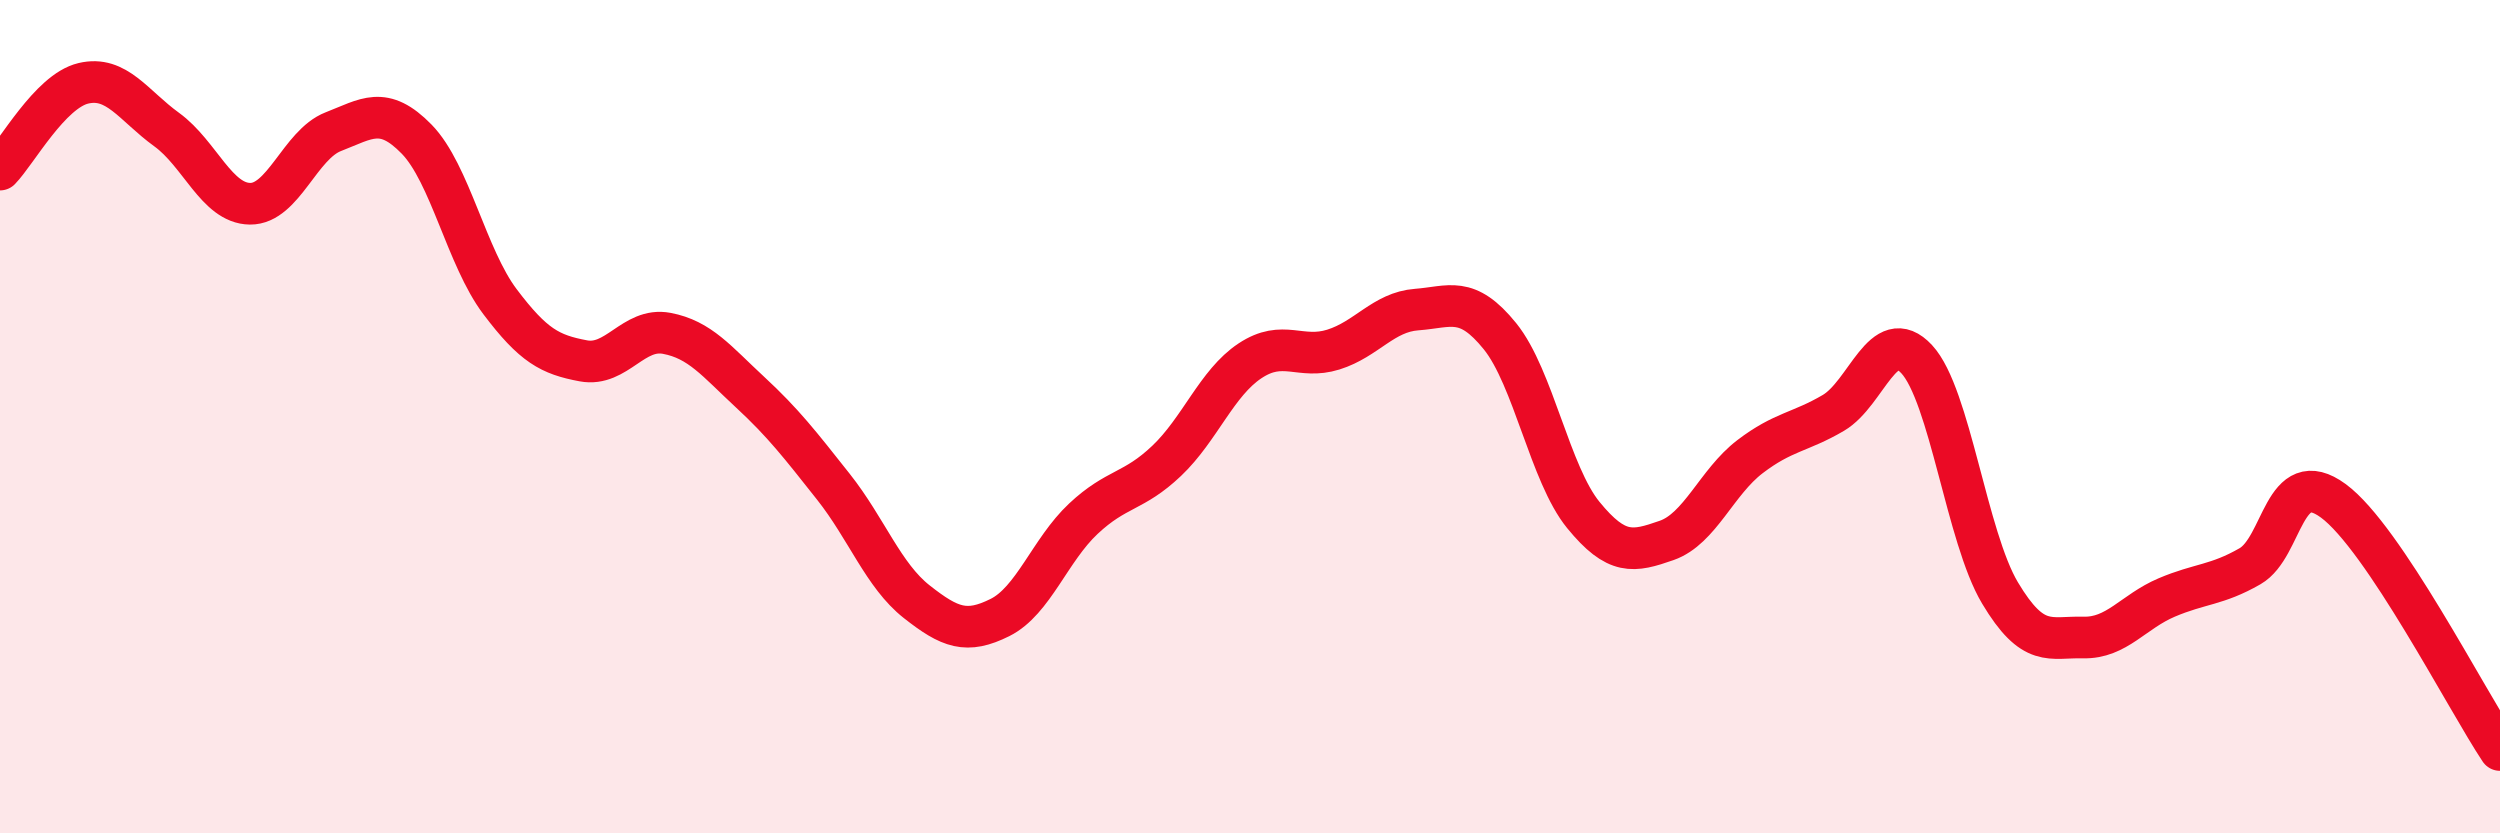
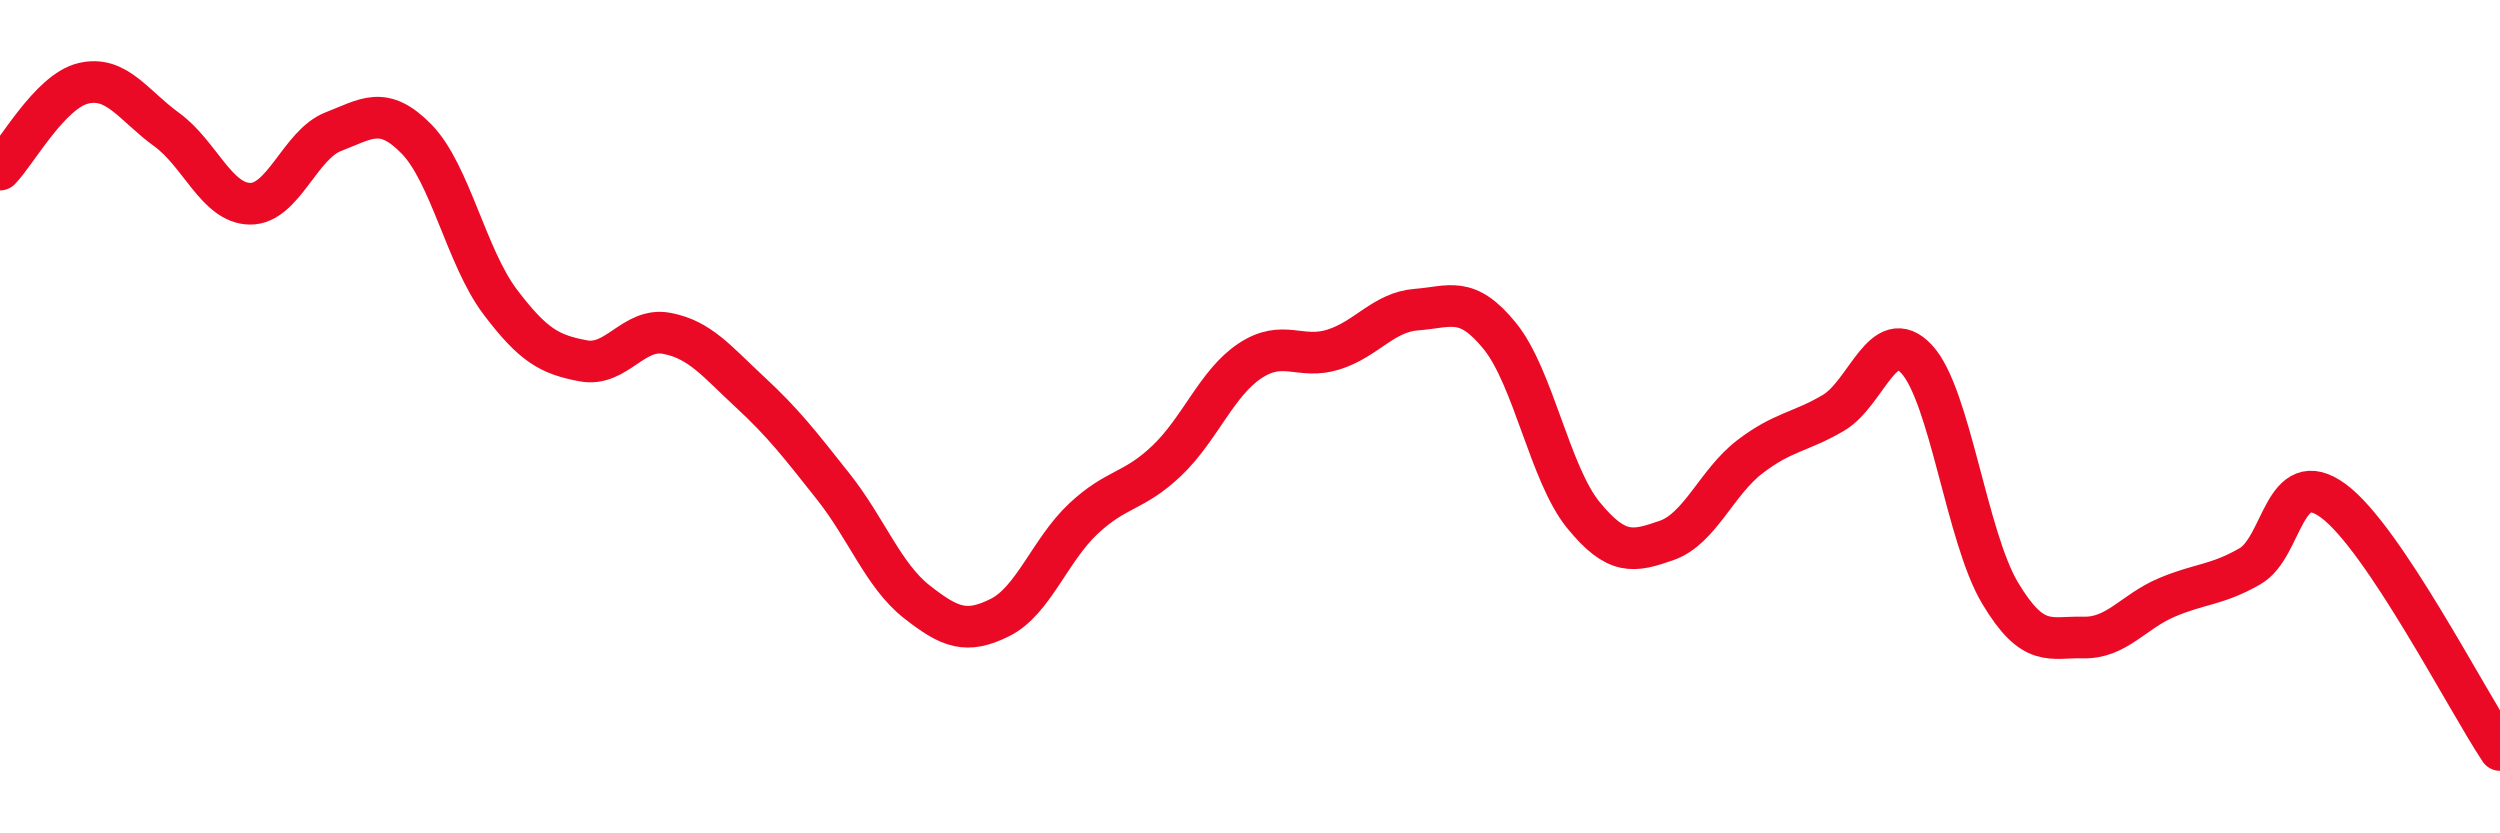
<svg xmlns="http://www.w3.org/2000/svg" width="60" height="20" viewBox="0 0 60 20">
-   <path d="M 0,4.07 C 0.4,3.66 1.2,2.19 2,2 C 2.8,1.81 3.2,2.53 4,3.11 C 4.8,3.69 5.2,4.88 6,4.89 C 6.8,4.9 7.2,3.47 8,3.16 C 8.8,2.85 9.2,2.52 10,3.34 C 10.8,4.16 11.2,6.18 12,7.24 C 12.8,8.3 13.2,8.51 14,8.66 C 14.8,8.81 15.2,7.85 16,8 C 16.8,8.15 17.2,8.67 18,9.41 C 18.8,10.15 19.2,10.67 20,11.68 C 20.8,12.69 21.2,13.81 22,14.44 C 22.8,15.07 23.2,15.22 24,14.82 C 24.8,14.42 25.2,13.2 26,12.45 C 26.8,11.7 27.2,11.82 28,11.06 C 28.8,10.3 29.2,9.19 30,8.66 C 30.8,8.13 31.2,8.64 32,8.39 C 32.8,8.14 33.2,7.49 34,7.43 C 34.8,7.37 35.2,7.08 36,8.07 C 36.8,9.06 37.2,11.38 38,12.36 C 38.8,13.34 39.2,13.25 40,12.97 C 40.8,12.69 41.2,11.57 42,10.96 C 42.8,10.35 43.2,10.38 44,9.91 C 44.8,9.44 45.2,7.76 46,8.62 C 46.8,9.48 47.2,12.89 48,14.23 C 48.8,15.57 49.2,15.28 50,15.3 C 50.8,15.32 51.2,14.68 52,14.34 C 52.8,14 53.2,14.05 54,13.59 C 54.8,13.13 54.8,11.14 56,12.02 C 57.2,12.9 59.2,16.8 60,18L60 20L0 20Z" fill="#EB0A25" opacity="0.1" stroke-linecap="round" stroke-linejoin="round" />
  <path d="M 0,4.07 C 0.4,3.66 1.2,2.19 2,2 C 2.8,1.81 3.2,2.53 4,3.11 C 4.8,3.69 5.2,4.88 6,4.89 C 6.8,4.9 7.2,3.47 8,3.16 C 8.8,2.85 9.2,2.52 10,3.34 C 10.8,4.16 11.2,6.18 12,7.24 C 12.8,8.3 13.2,8.51 14,8.66 C 14.8,8.81 15.2,7.85 16,8 C 16.8,8.15 17.2,8.67 18,9.41 C 18.8,10.15 19.2,10.67 20,11.68 C 20.8,12.69 21.2,13.81 22,14.44 C 22.8,15.07 23.2,15.22 24,14.82 C 24.8,14.42 25.2,13.2 26,12.45 C 26.8,11.7 27.2,11.82 28,11.06 C 28.8,10.3 29.2,9.19 30,8.66 C 30.8,8.13 31.2,8.64 32,8.39 C 32.8,8.14 33.2,7.49 34,7.43 C 34.8,7.37 35.2,7.08 36,8.07 C 36.8,9.06 37.2,11.38 38,12.36 C 38.8,13.34 39.2,13.25 40,12.97 C 40.8,12.69 41.2,11.57 42,10.96 C 42.8,10.35 43.2,10.38 44,9.91 C 44.8,9.44 45.2,7.76 46,8.62 C 46.8,9.48 47.2,12.89 48,14.23 C 48.8,15.57 49.2,15.28 50,15.3 C 50.8,15.32 51.2,14.68 52,14.34 C 52.8,14 53.2,14.05 54,13.59 C 54.8,13.13 54.8,11.14 56,12.02 C 57.2,12.9 59.2,16.8 60,18" stroke="#EB0A25" stroke-width="1" fill="none" stroke-linecap="round" stroke-linejoin="round" />
</svg>